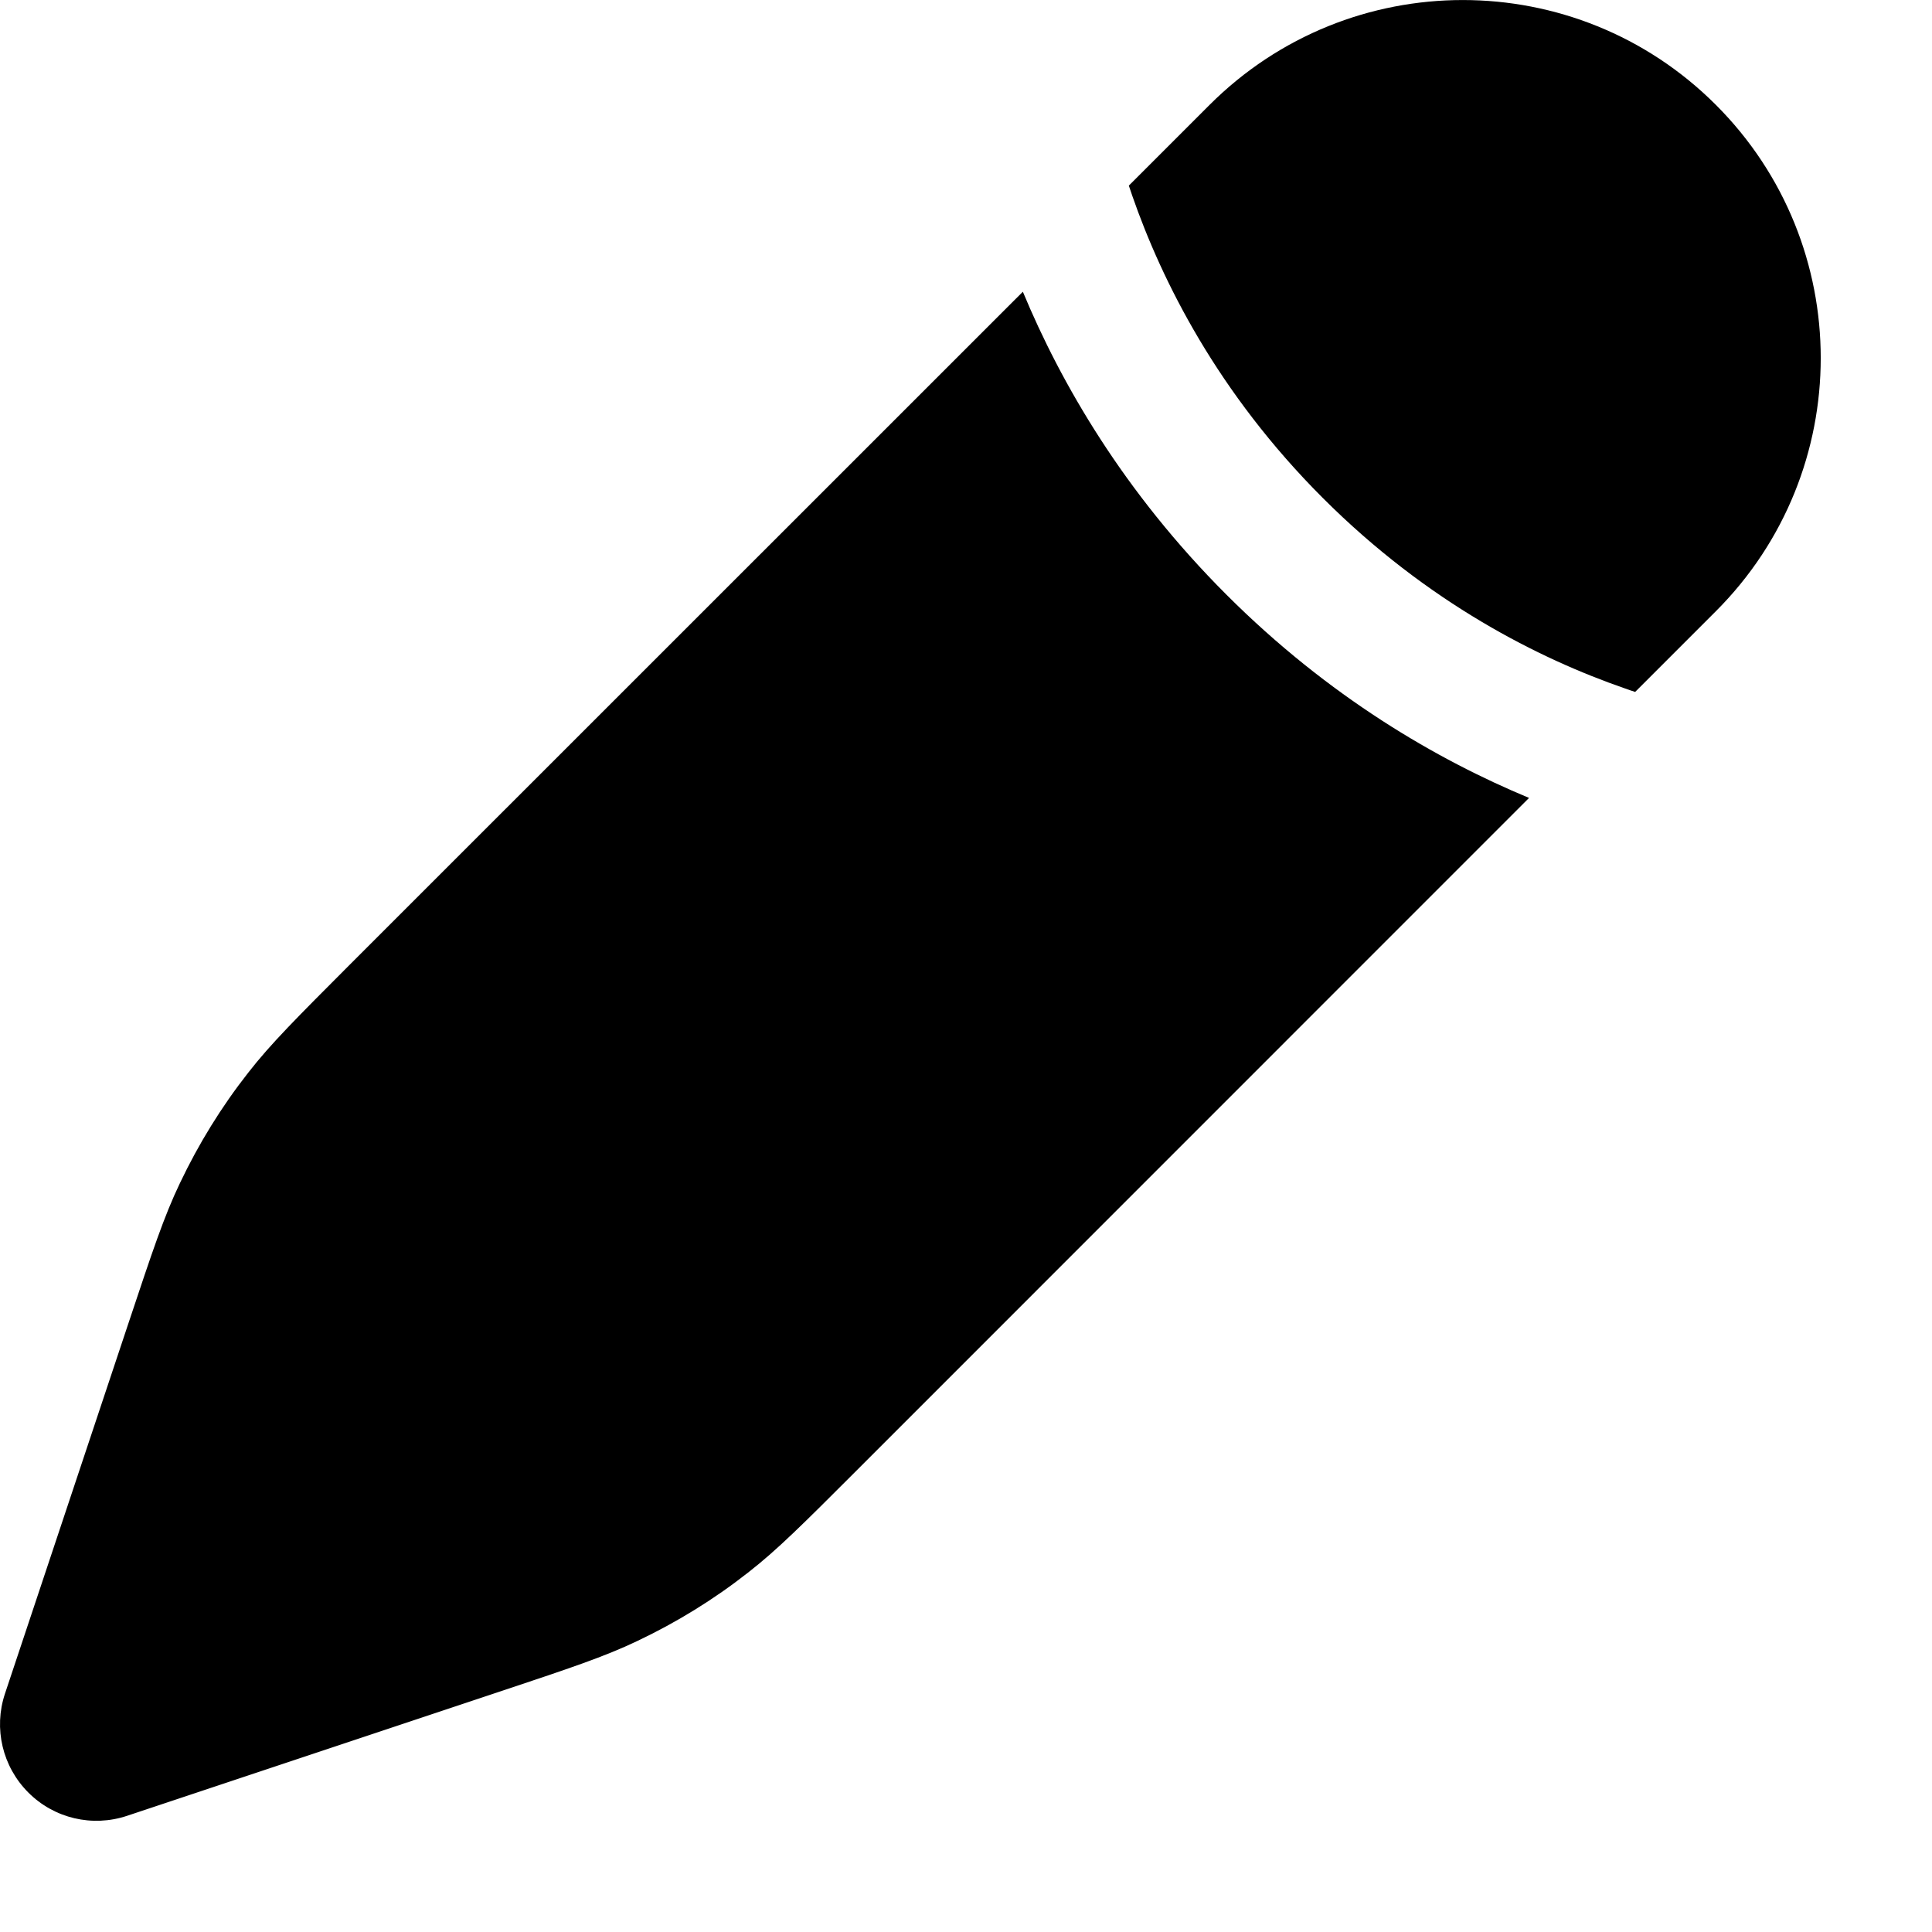
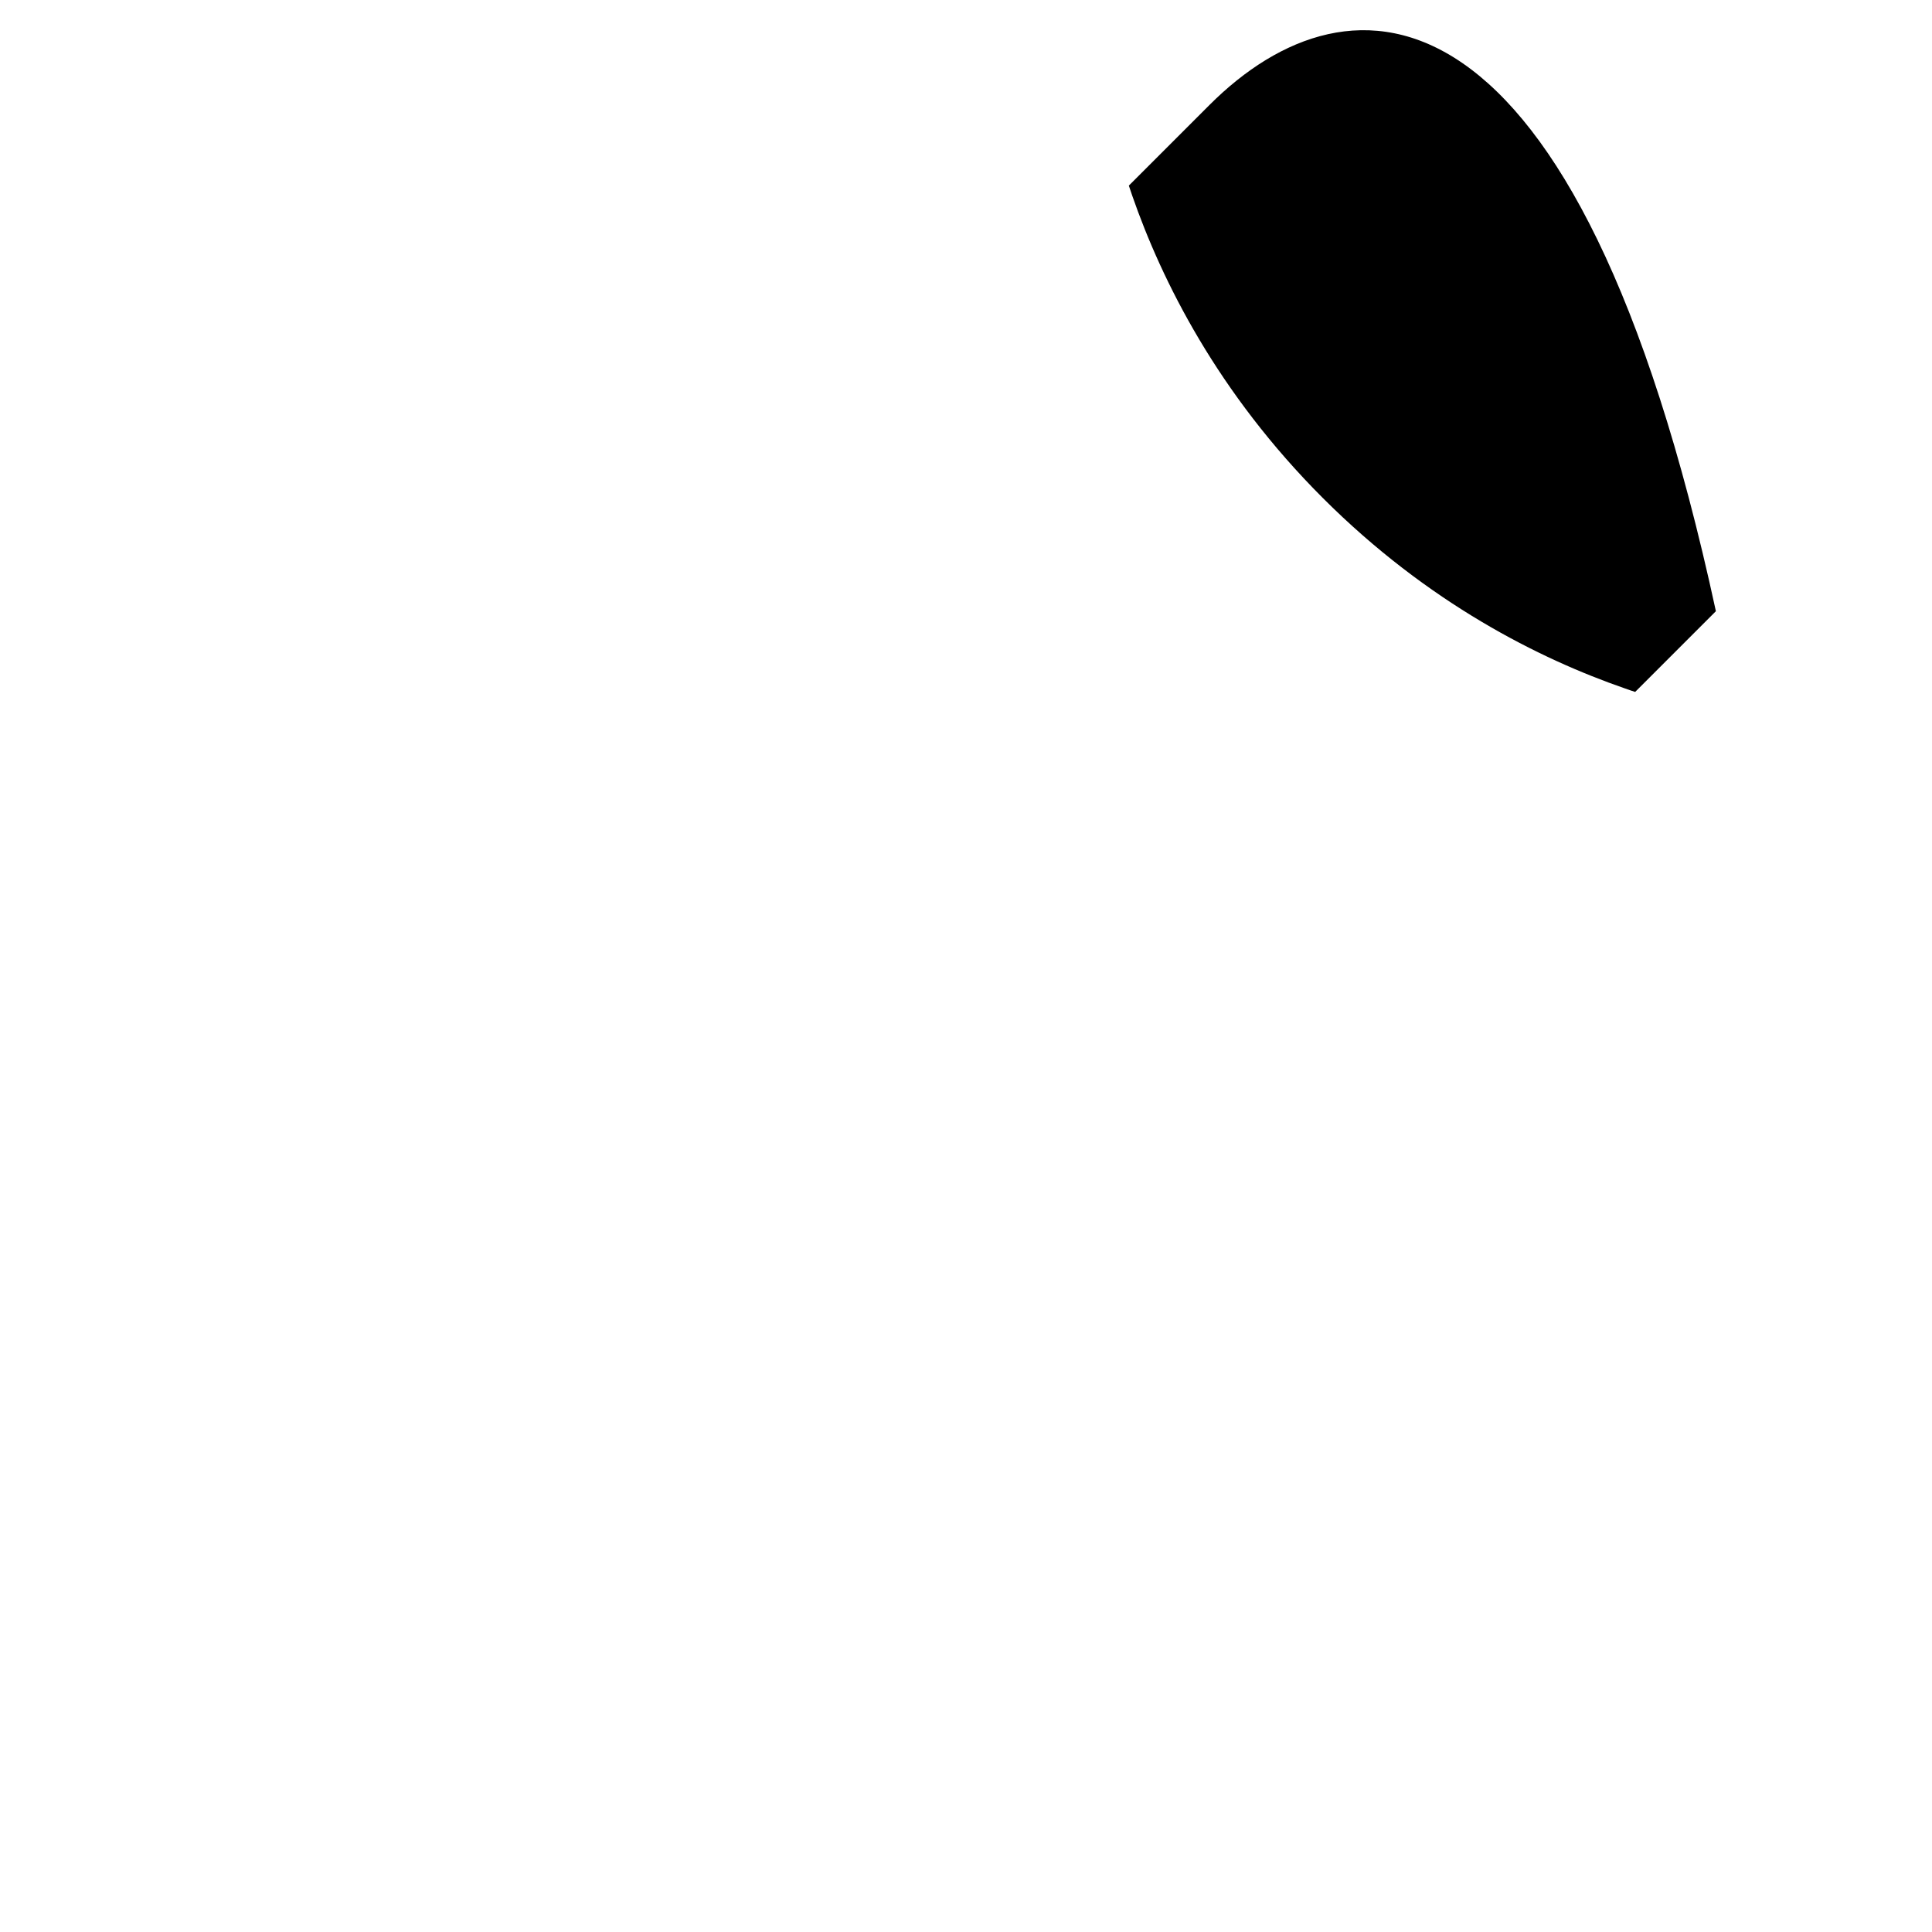
<svg xmlns="http://www.w3.org/2000/svg" fill="none" height="100%" overflow="visible" preserveAspectRatio="none" style="display: block;" viewBox="0 0 14 14" width="100%">
  <g id="Vector">
-     <path d="M6.201 10.662L6.201 10.662L11.08 5.782C10.416 5.506 9.63 5.052 8.886 4.308C8.142 3.564 7.688 2.778 7.412 2.114L2.532 6.993L2.532 6.993C2.152 7.374 1.961 7.564 1.798 7.774C1.604 8.021 1.439 8.289 1.304 8.573C1.189 8.813 1.104 9.069 0.934 9.579L0.036 12.273C-0.048 12.525 0.018 12.802 0.205 12.989C0.392 13.177 0.669 13.242 0.921 13.158L3.615 12.26C4.125 12.09 4.381 12.005 4.621 11.89C4.905 11.755 5.173 11.59 5.42 11.396C5.63 11.233 5.821 11.042 6.201 10.662Z" fill="#222222" style="fill:#222222;fill:color(display-p3 0.133 0.133 0.133);fill-opacity:1;" />
-     <path d="M12.434 4.429C13.447 3.416 13.447 1.773 12.434 0.76C11.421 -0.253 9.779 -0.253 8.765 0.76L8.18 1.345C8.188 1.369 8.197 1.394 8.205 1.419C8.42 2.037 8.824 2.847 9.586 3.609C10.347 4.37 11.157 4.775 11.776 4.989C11.8 4.998 11.825 5.006 11.849 5.014L12.434 4.429Z" fill="#222222" style="fill:#222222;fill:color(display-p3 0.133 0.133 0.133);fill-opacity:1;" />
+     <path d="M12.434 4.429C11.421 -0.253 9.779 -0.253 8.765 0.76L8.18 1.345C8.188 1.369 8.197 1.394 8.205 1.419C8.42 2.037 8.824 2.847 9.586 3.609C10.347 4.37 11.157 4.775 11.776 4.989C11.8 4.998 11.825 5.006 11.849 5.014L12.434 4.429Z" fill="#222222" style="fill:#222222;fill:color(display-p3 0.133 0.133 0.133);fill-opacity:1;" />
  </g>
</svg>